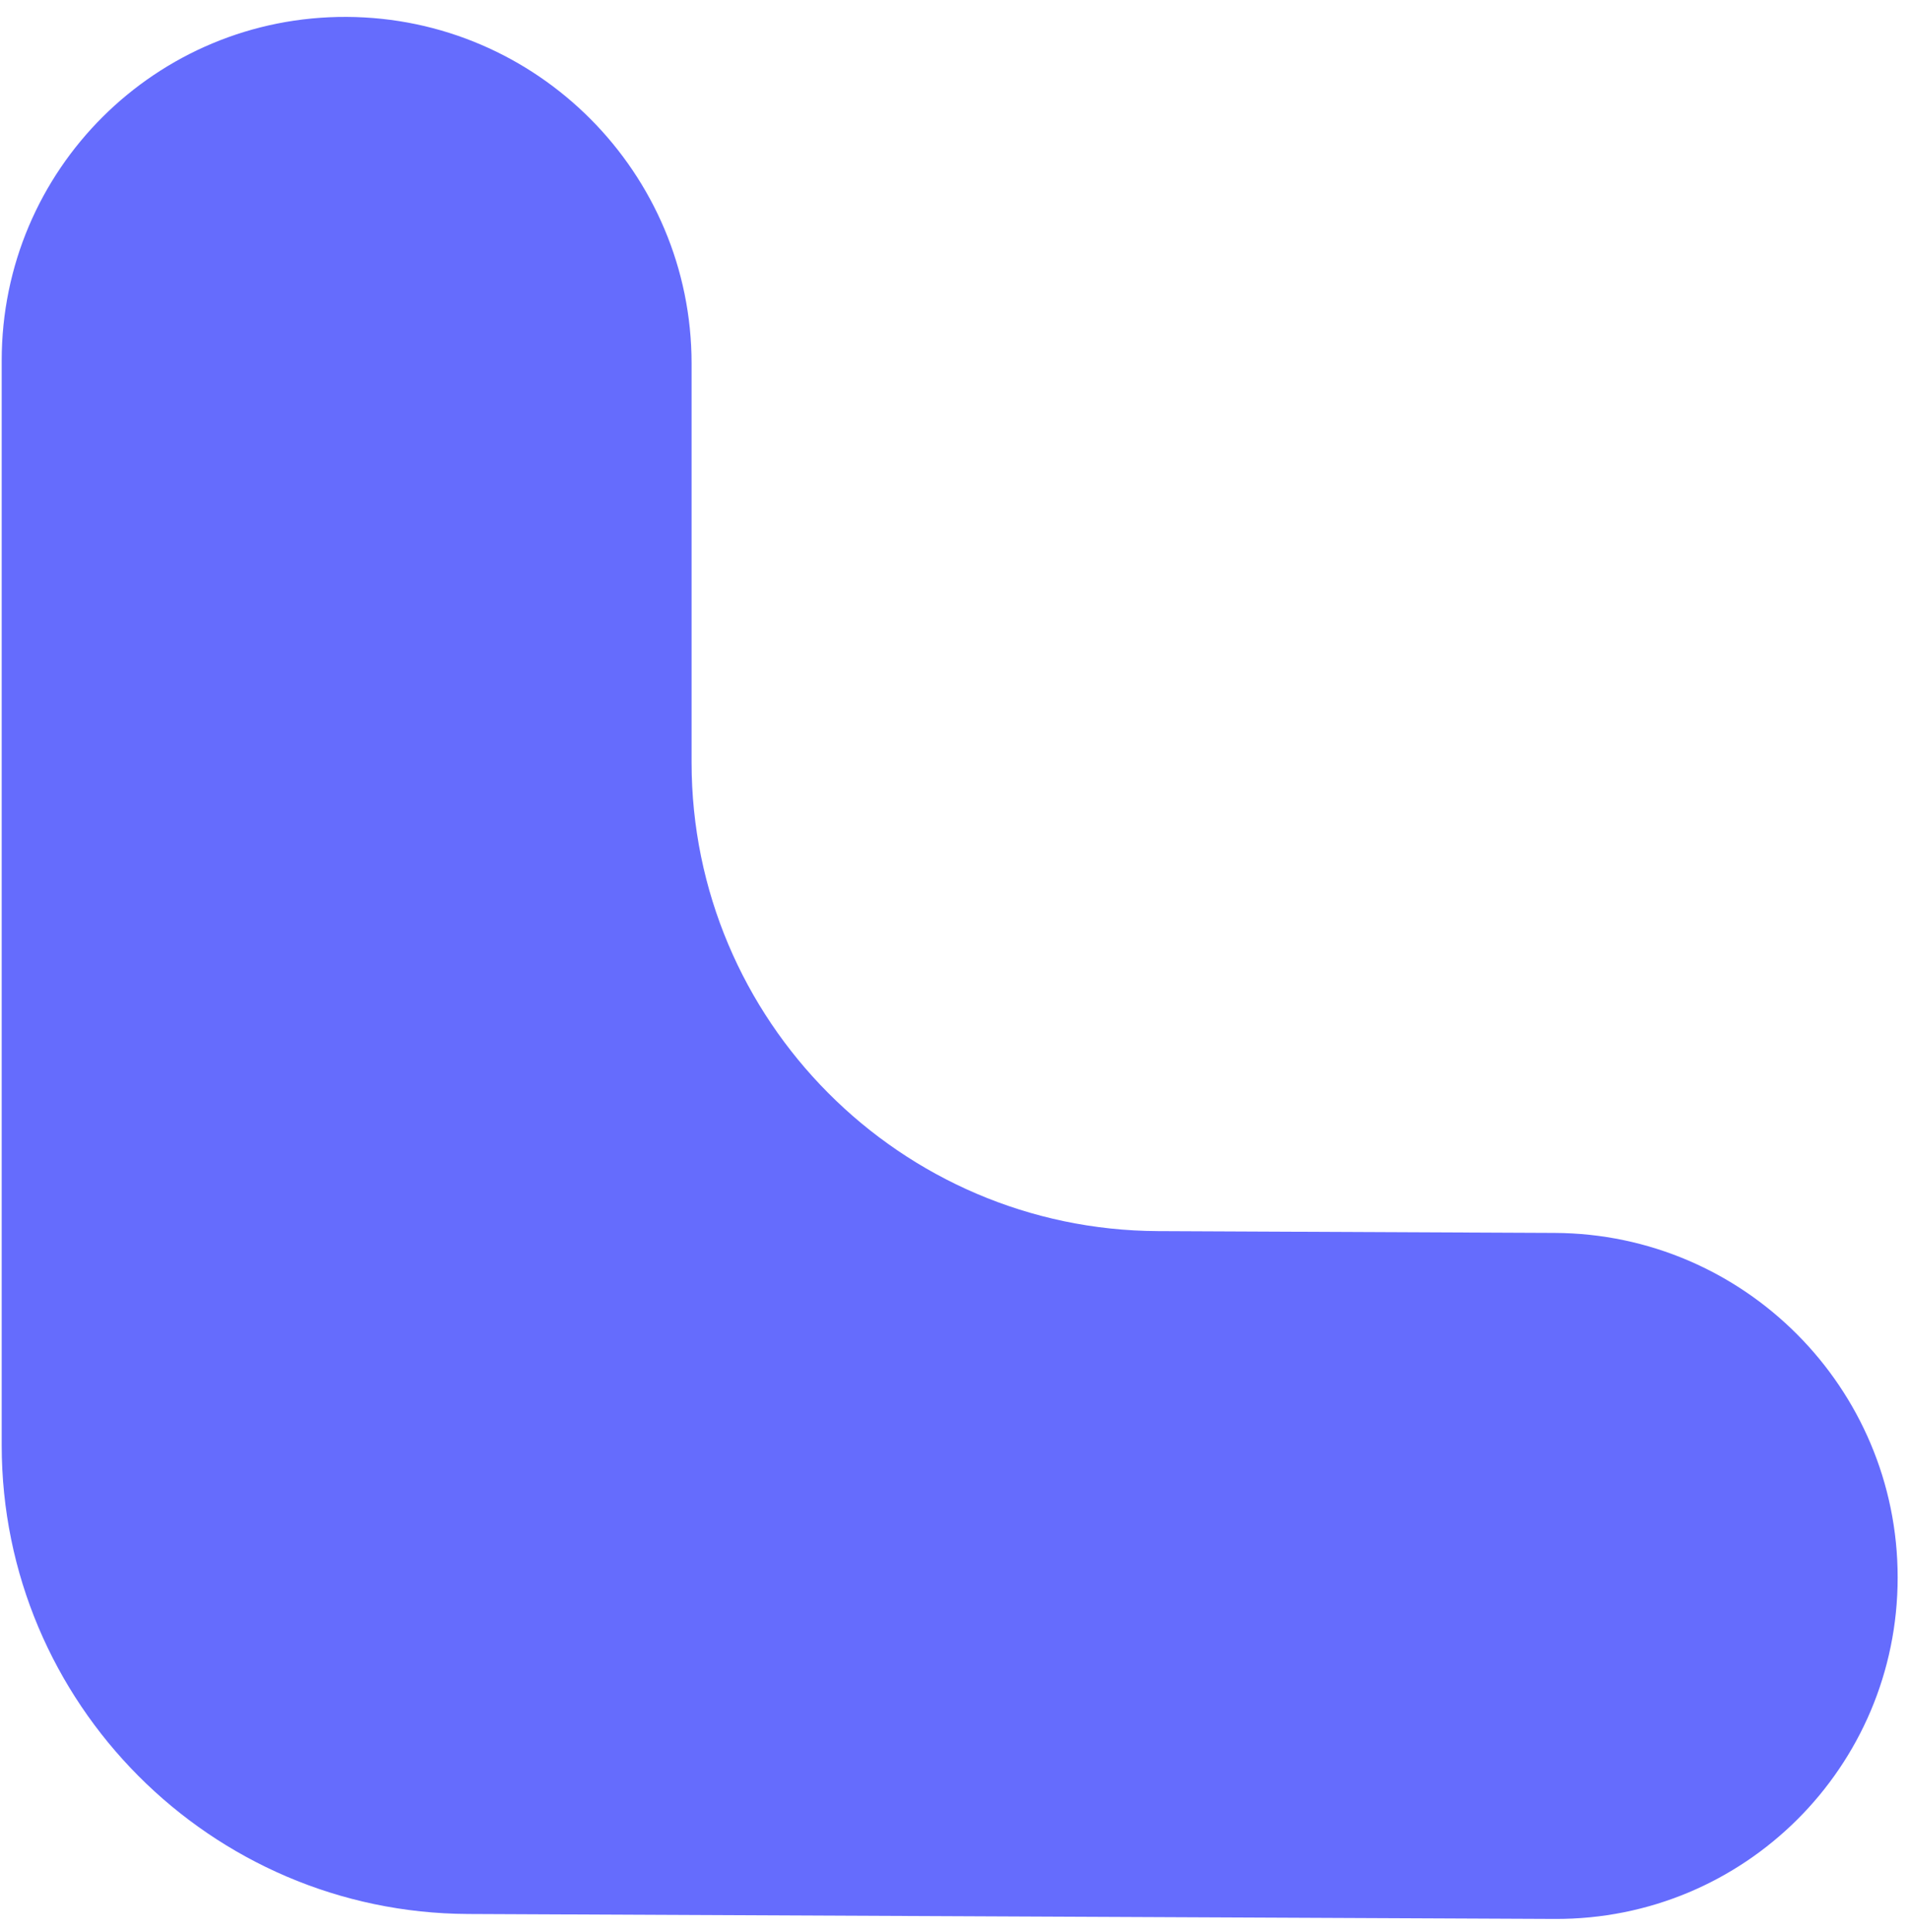
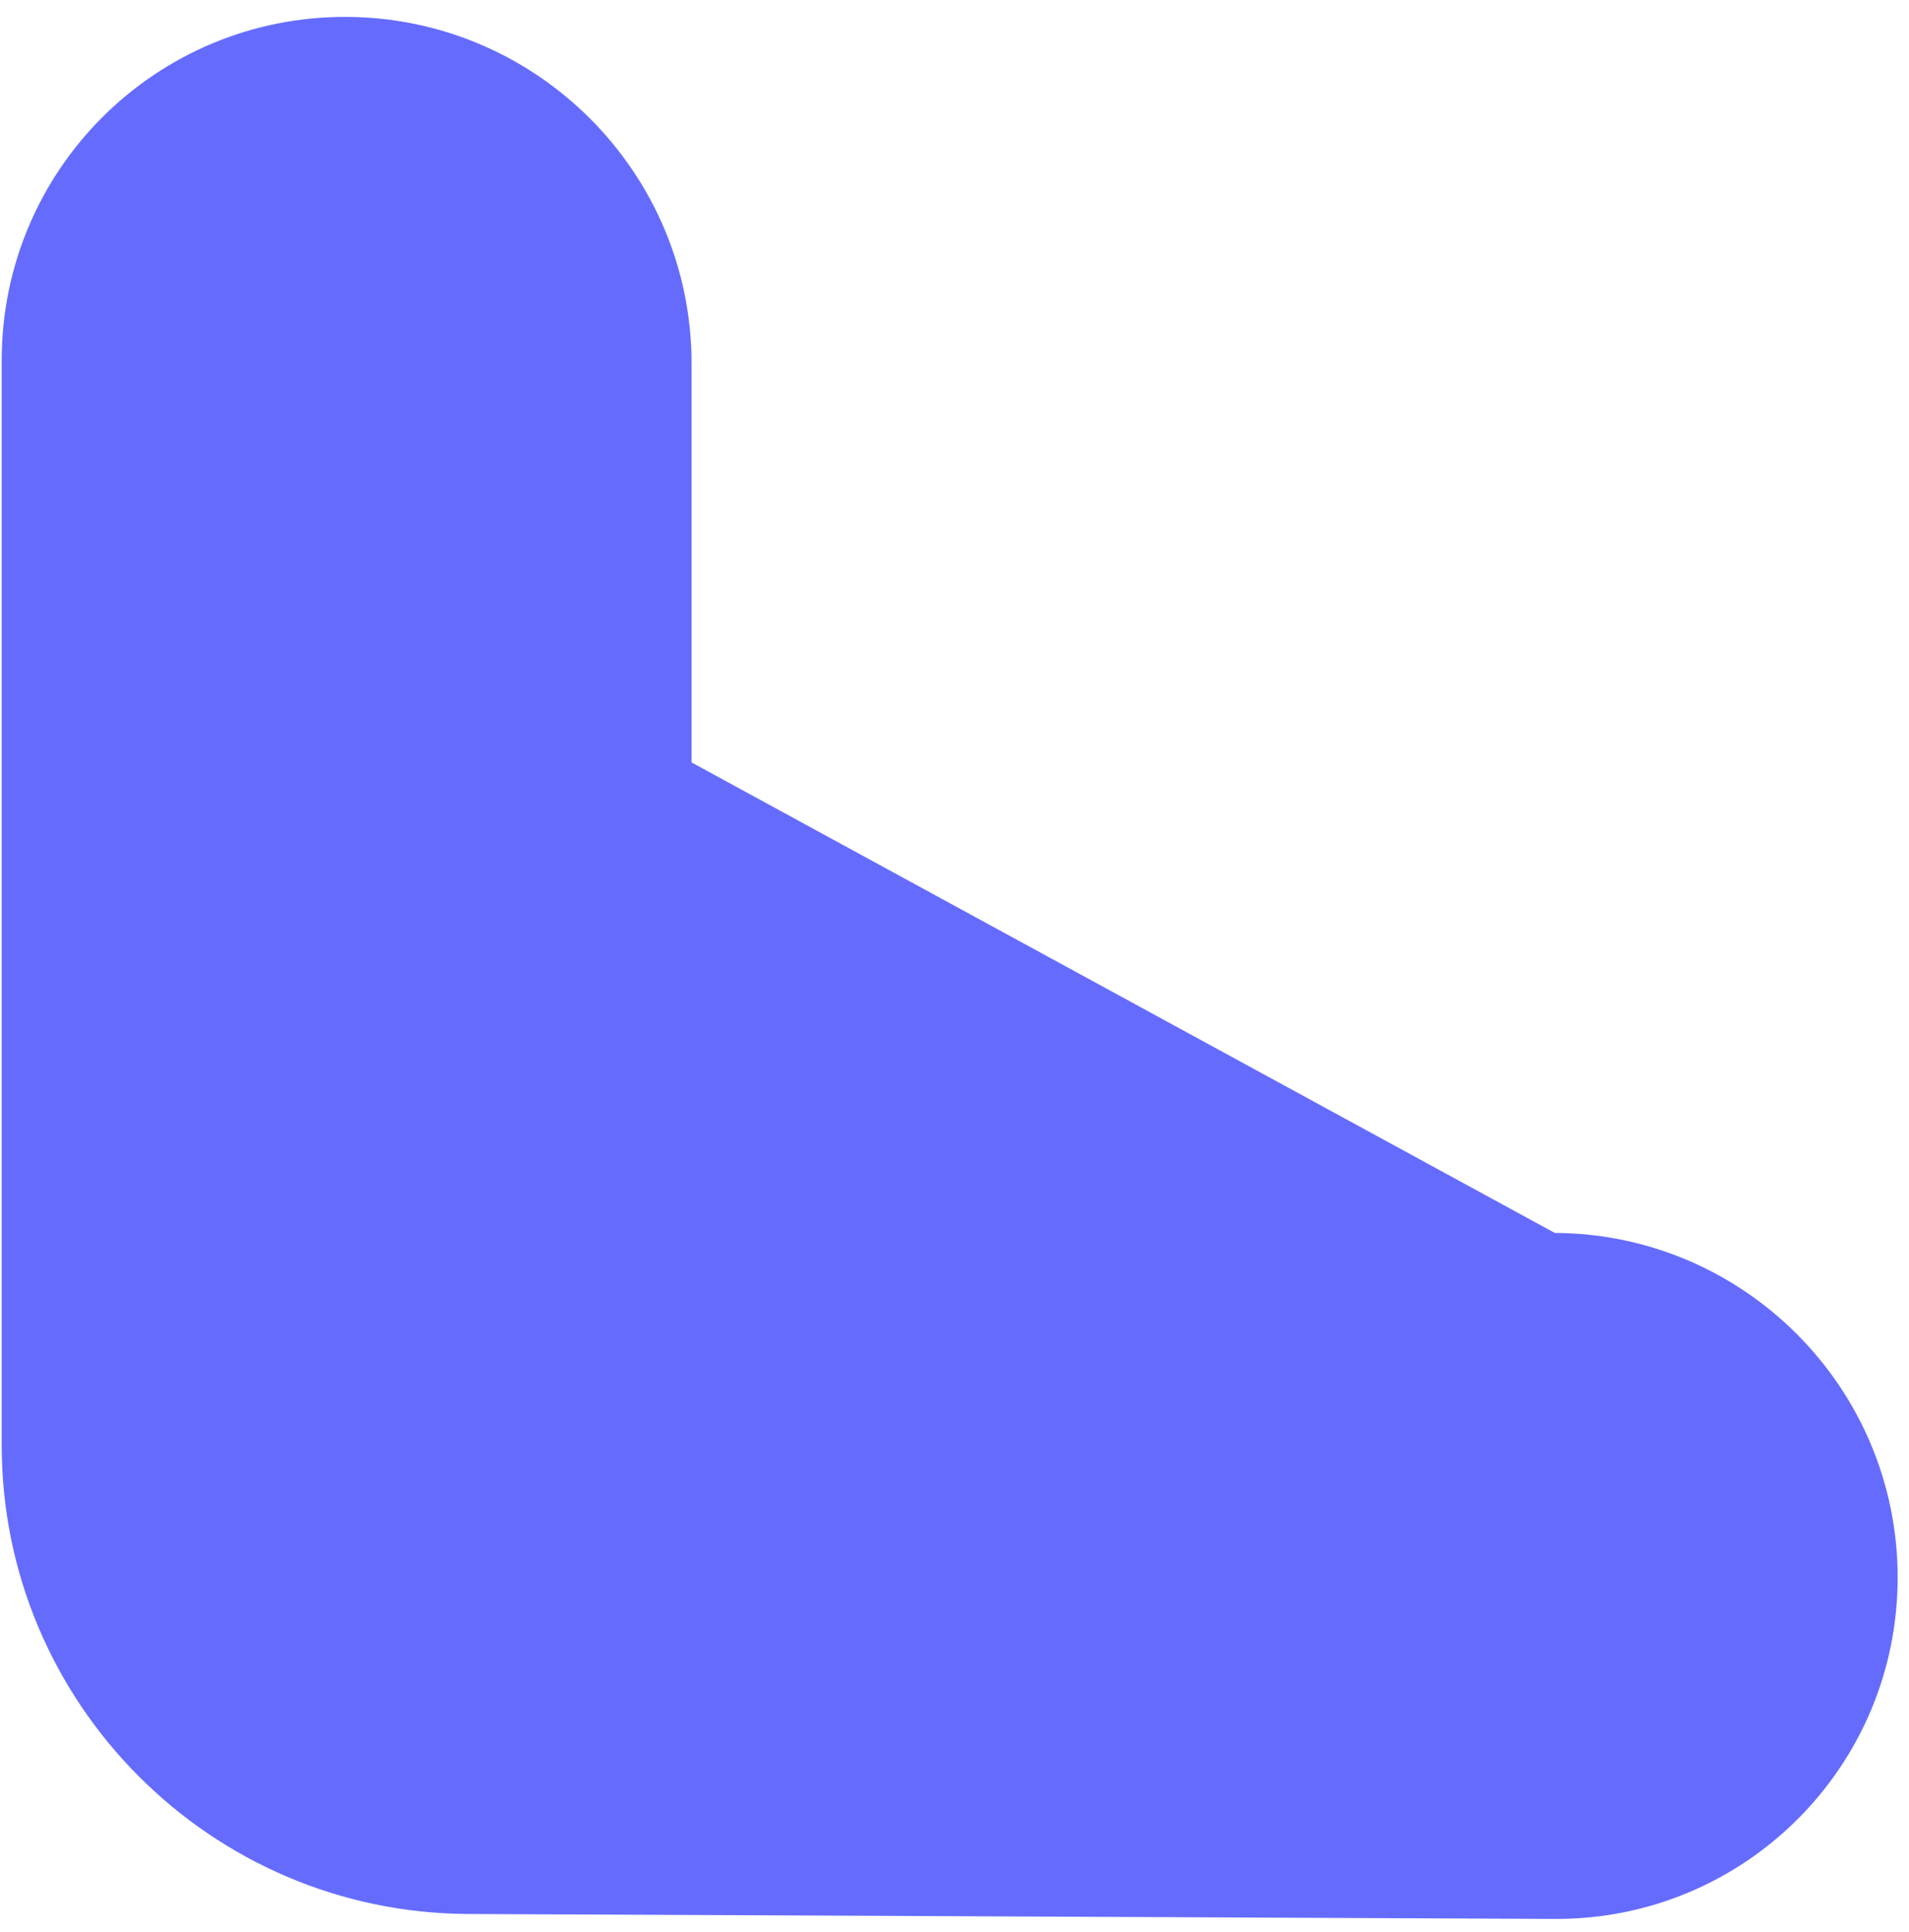
<svg xmlns="http://www.w3.org/2000/svg" width="83" height="84" viewBox="0 0 83 84" fill="none">
-   <path d="M67.598 53.603C75.832 53.64 82.507 60.347 82.507 68.583C82.507 76.819 75.832 83.466 67.598 83.428L20.352 83.213C9.153 83.162 0.074 74.04 0.074 62.837L0.074 15.668C0.074 7.383 6.789 0.697 15.071 0.735C23.354 0.773 30.069 7.52 30.069 15.805L30.069 33.148C30.069 44.351 39.148 53.474 50.347 53.524L67.598 53.603Z" fill="#656CFD" />
+   <path d="M67.598 53.603C75.832 53.64 82.507 60.347 82.507 68.583C82.507 76.819 75.832 83.466 67.598 83.428L20.352 83.213C9.153 83.162 0.074 74.04 0.074 62.837L0.074 15.668C0.074 7.383 6.789 0.697 15.071 0.735C23.354 0.773 30.069 7.52 30.069 15.805L30.069 33.148L67.598 53.603Z" fill="#656CFD" />
</svg>